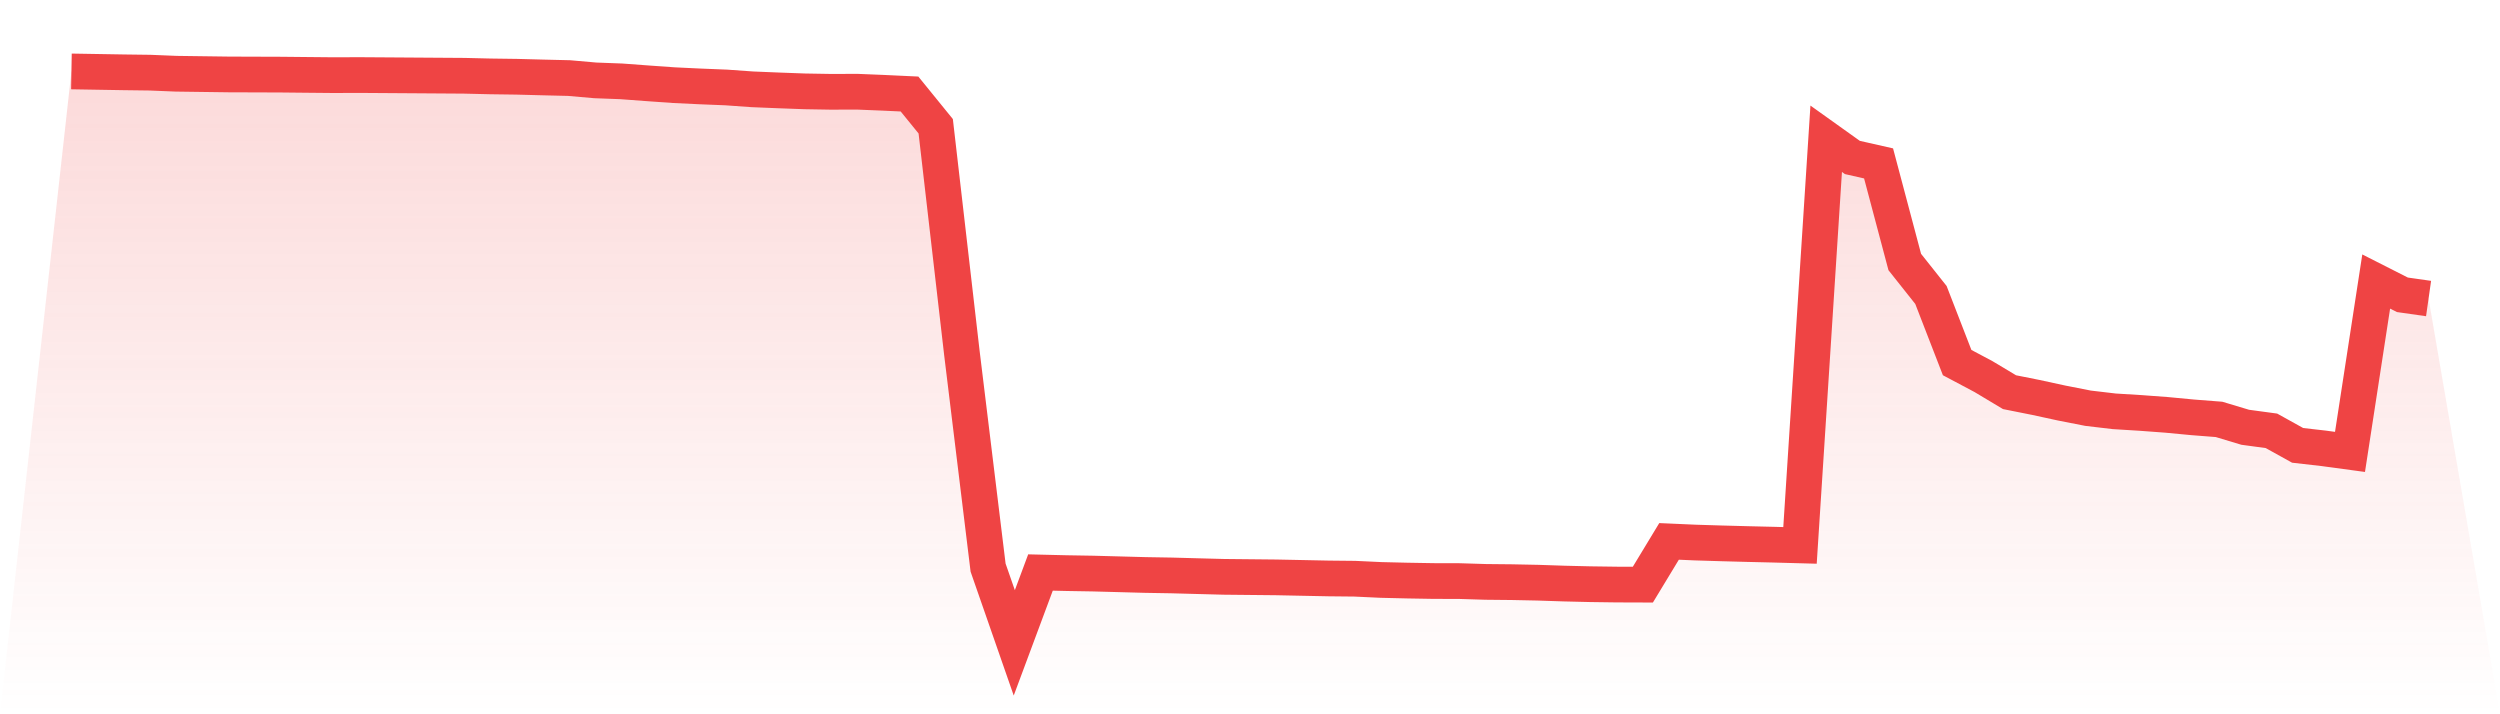
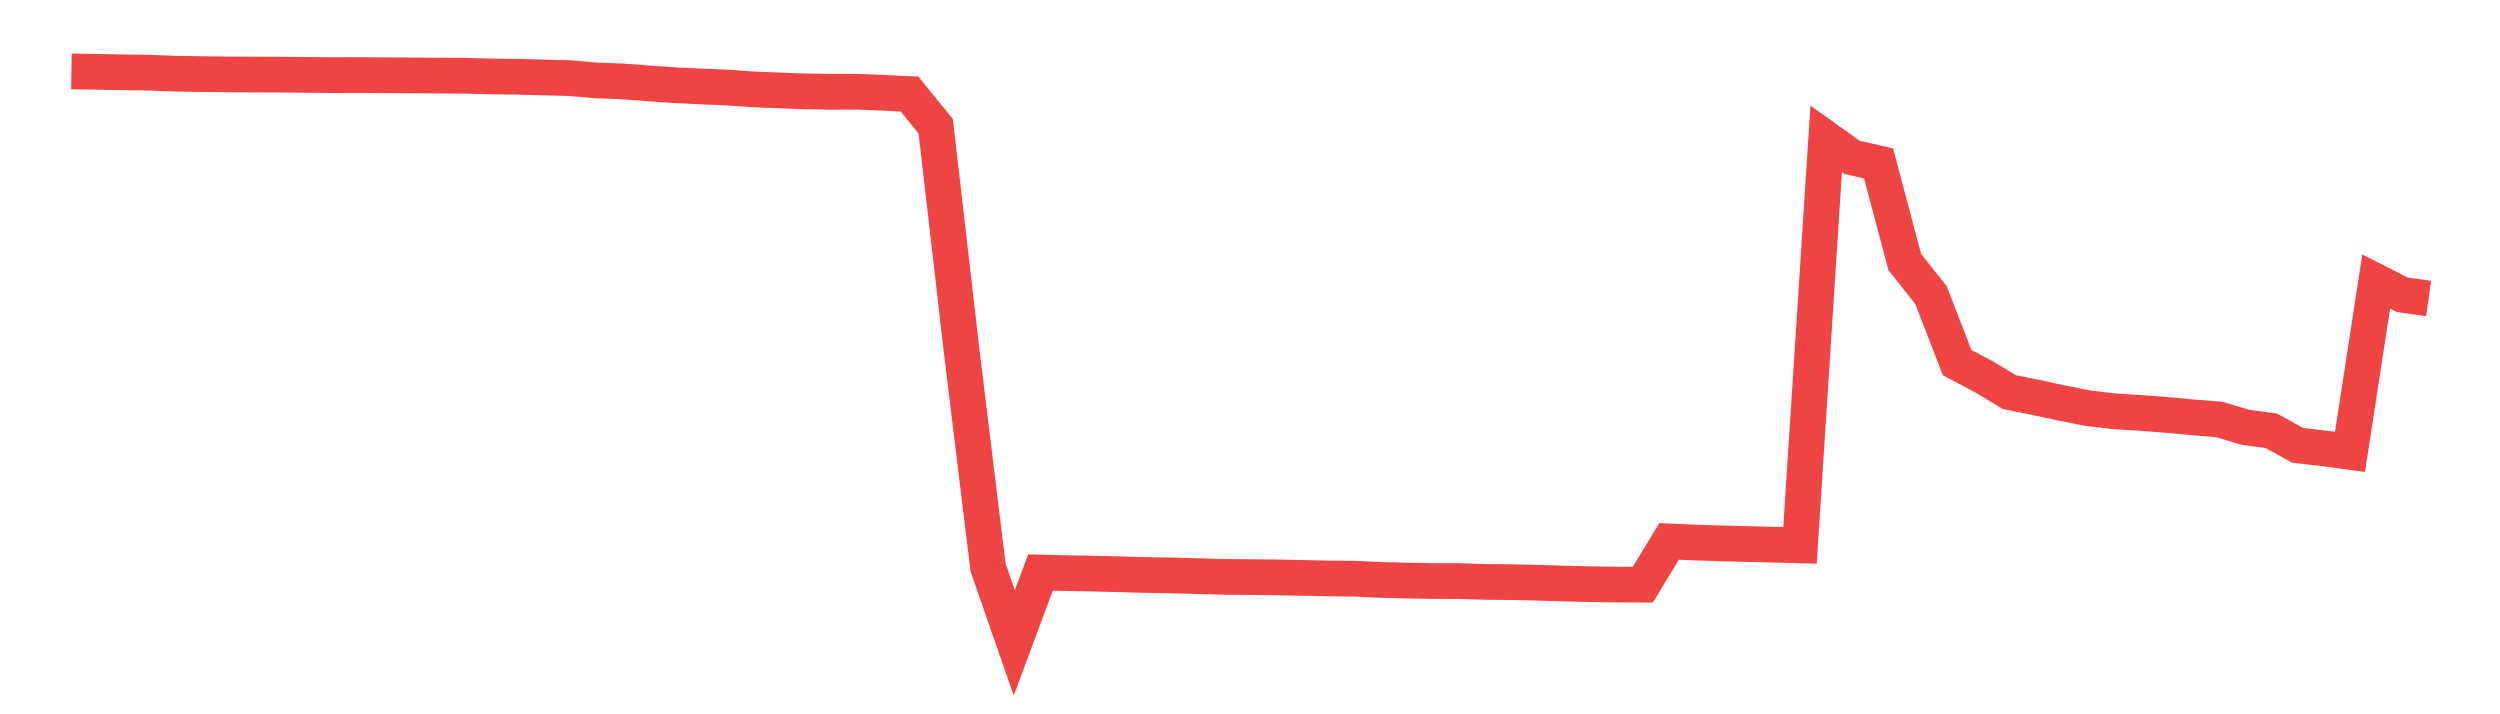
<svg xmlns="http://www.w3.org/2000/svg" viewBox="0 0 140 40">
  <defs>
    <linearGradient id="gradient" x1="0" x2="0" y1="0" y2="1">
      <stop offset="0%" stop-color="#ef4444" stop-opacity="0.2" />
      <stop offset="100%" stop-color="#ef4444" stop-opacity="0" />
    </linearGradient>
  </defs>
-   <path d="M4,4 L4,4 L5.467,4.025 L6.933,4.05 L8.4,4.069 L9.867,4.129 L11.333,4.149 L12.8,4.169 L14.267,4.174 L15.733,4.179 L17.2,4.194 L18.667,4.208 L20.133,4.203 L21.6,4.213 L23.067,4.223 L24.533,4.233 L26,4.243 L27.467,4.278 L28.933,4.298 L30.4,4.337 L31.867,4.372 L33.333,4.501 L34.8,4.556 L36.267,4.665 L37.733,4.769 L39.2,4.839 L40.667,4.898 L42.133,5.002 L43.6,5.062 L45.067,5.116 L46.533,5.141 L48,5.136 L49.467,5.196 L50.933,5.265 L52.4,7.071 L53.867,19.779 L55.333,31.787 L56.8,36 L58.267,32.06 L59.733,32.095 L61.2,32.12 L62.667,32.159 L64.133,32.199 L65.6,32.224 L67.067,32.264 L68.533,32.303 L70,32.318 L71.467,32.333 L72.933,32.363 L74.4,32.393 L75.867,32.408 L77.333,32.477 L78.8,32.512 L80.267,32.537 L81.733,32.541 L83.2,32.586 L84.667,32.601 L86.133,32.631 L87.6,32.68 L89.067,32.715 L90.533,32.735 L92,32.74 L93.467,30.318 L94.933,30.383 L96.4,30.428 L97.867,30.467 L99.333,30.502 L100.8,30.542 L102.267,7.771 L103.733,8.818 L105.2,9.151 L106.667,14.673 L108.133,16.519 L109.6,20.305 L111.067,21.084 L112.533,21.962 L114,22.255 L115.467,22.573 L116.933,22.861 L118.4,23.034 L119.867,23.124 L121.333,23.233 L122.8,23.372 L124.267,23.486 L125.733,23.927 L127.2,24.126 L128.667,24.94 L130.133,25.108 L131.6,25.307 L133.067,15.765 L134.533,16.509 L136,16.718 L140,40 L0,40 z" fill="url(#gradient)" />
  <path d="M4,4 L4,4 L5.467,4.025 L6.933,4.05 L8.4,4.069 L9.867,4.129 L11.333,4.149 L12.8,4.169 L14.267,4.174 L15.733,4.179 L17.2,4.194 L18.667,4.208 L20.133,4.203 L21.6,4.213 L23.067,4.223 L24.533,4.233 L26,4.243 L27.467,4.278 L28.933,4.298 L30.4,4.337 L31.867,4.372 L33.333,4.501 L34.8,4.556 L36.267,4.665 L37.733,4.769 L39.2,4.839 L40.667,4.898 L42.133,5.002 L43.6,5.062 L45.067,5.116 L46.533,5.141 L48,5.136 L49.467,5.196 L50.933,5.265 L52.4,7.071 L53.867,19.779 L55.333,31.787 L56.8,36 L58.267,32.06 L59.733,32.095 L61.2,32.12 L62.667,32.159 L64.133,32.199 L65.6,32.224 L67.067,32.264 L68.533,32.303 L70,32.318 L71.467,32.333 L72.933,32.363 L74.4,32.393 L75.867,32.408 L77.333,32.477 L78.8,32.512 L80.267,32.537 L81.733,32.541 L83.2,32.586 L84.667,32.601 L86.133,32.631 L87.6,32.68 L89.067,32.715 L90.533,32.735 L92,32.74 L93.467,30.318 L94.933,30.383 L96.4,30.428 L97.867,30.467 L99.333,30.502 L100.8,30.542 L102.267,7.771 L103.733,8.818 L105.2,9.151 L106.667,14.673 L108.133,16.519 L109.6,20.305 L111.067,21.084 L112.533,21.962 L114,22.255 L115.467,22.573 L116.933,22.861 L118.4,23.034 L119.867,23.124 L121.333,23.233 L122.8,23.372 L124.267,23.486 L125.733,23.927 L127.2,24.126 L128.667,24.94 L130.133,25.108 L131.6,25.307 L133.067,15.765 L134.533,16.509 L136,16.718" fill="none" stroke="#ef4444" stroke-width="2" />
</svg>